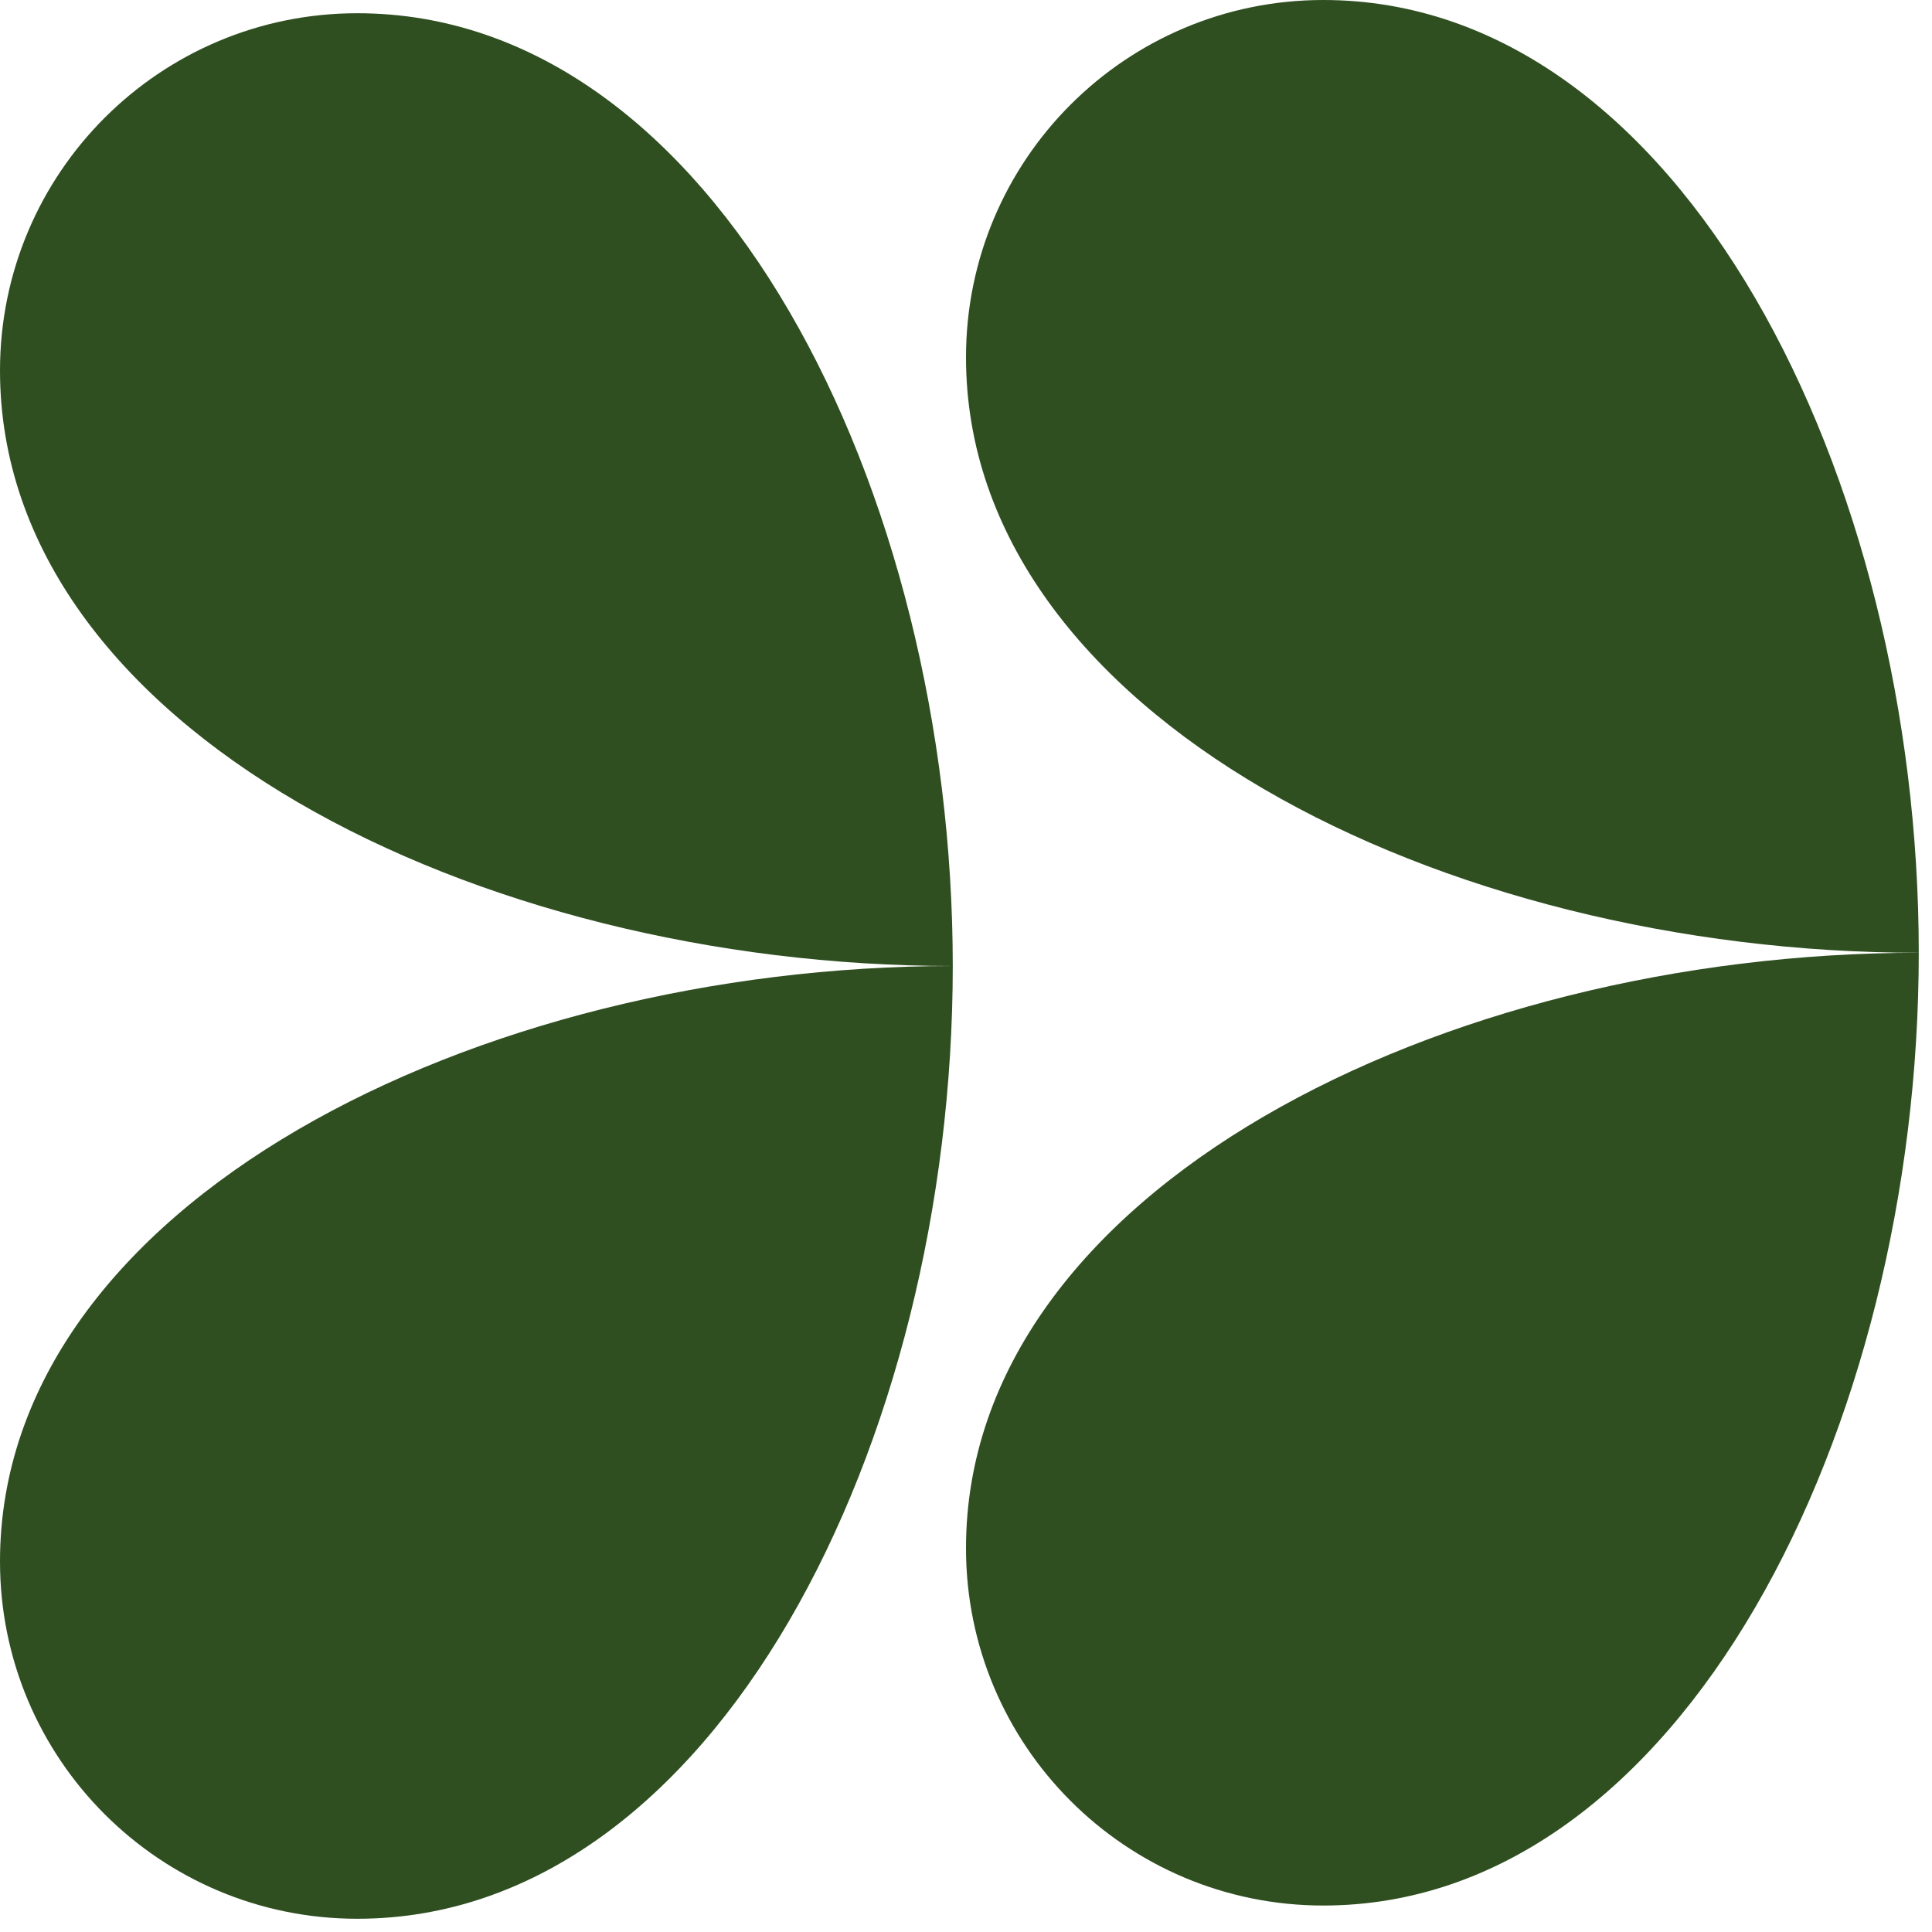
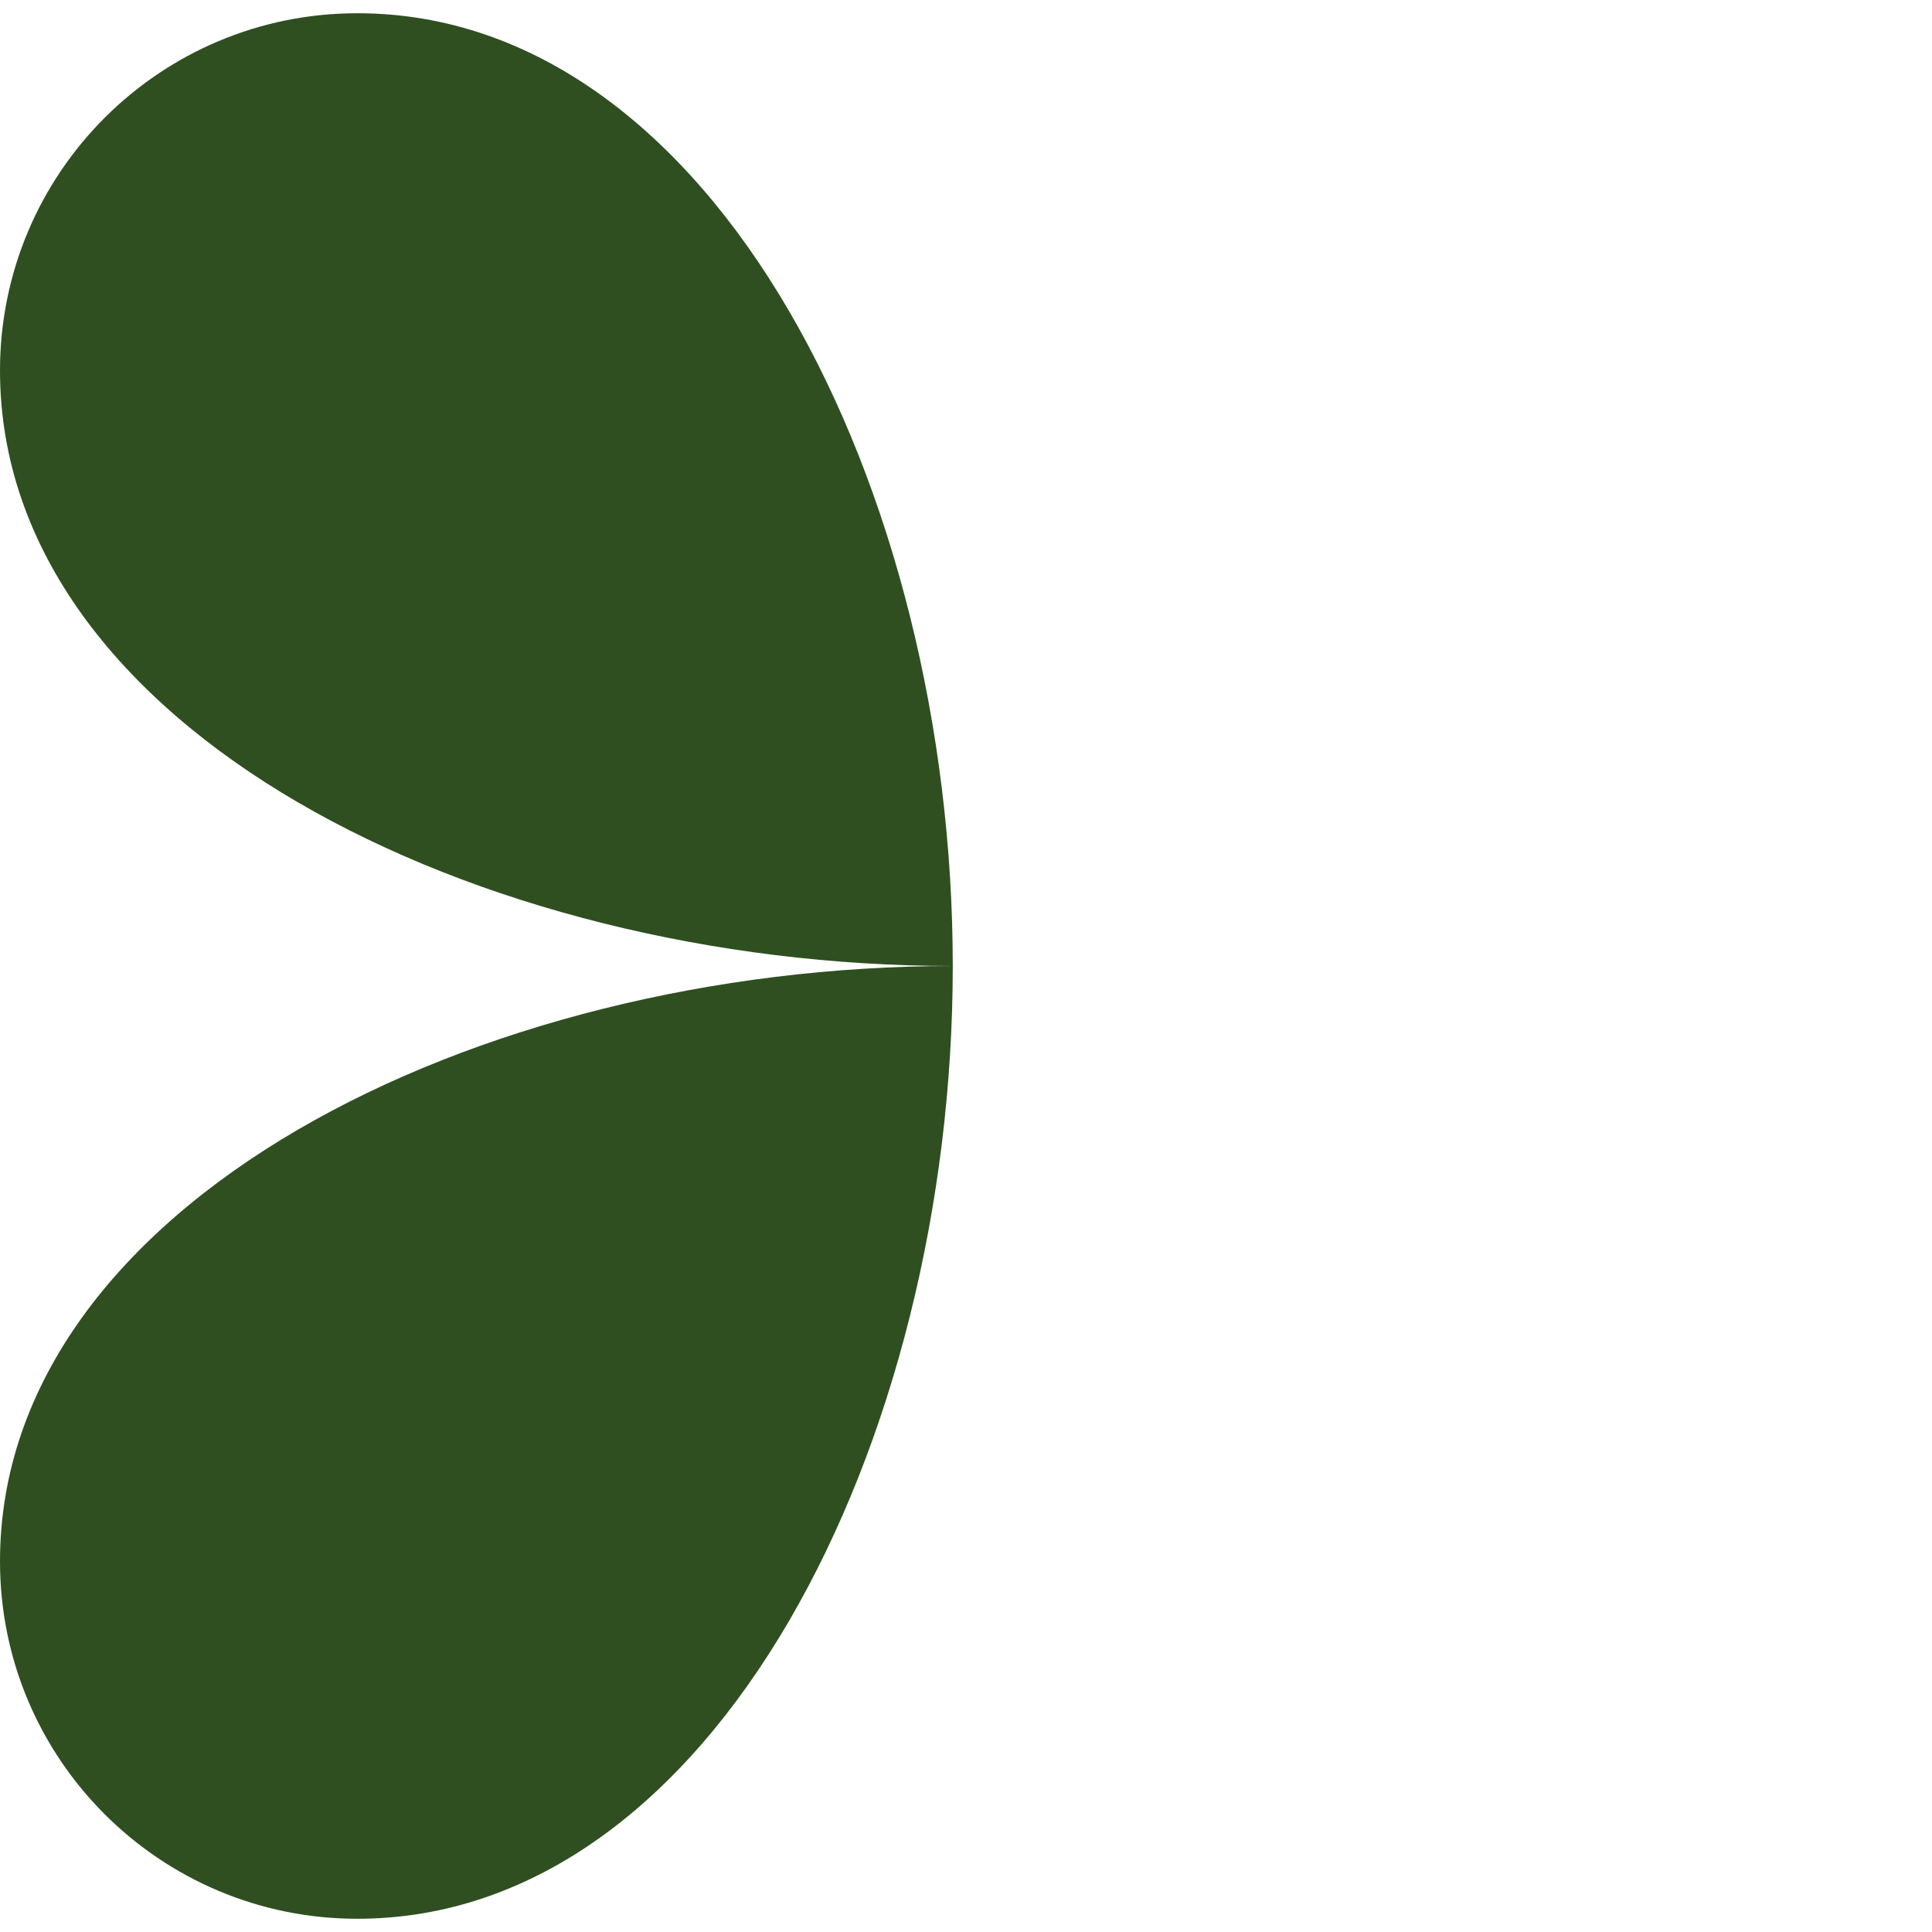
<svg xmlns="http://www.w3.org/2000/svg" width="73" height="73" viewBox="0 0 73 73" fill="none">
  <path d="M13.5 0.5C6.04 0.5 0 6.54 0 14C0 27.5 18 36.5 36 36.5C36 18.5 27 0.5 13.5 0.5Z" fill="#2F4F21" />
-   <path d="M50 0C42.54 0 36.5 6.04 36.5 13.5C36.5 27 54.5 36 72.5 36C72.5 18 63.5 0 50 0Z" fill="#2F4F21" />
  <path d="M0 59C0 66.46 6.04 72.5 13.5 72.5C27 72.5 36 54.5 36 36.5C18 36.5 0 45.5 0 59Z" fill="#2F4F21" />
-   <path d="M36.5 58.5C36.5 65.96 42.54 72 50 72C63.5 72 72.5 54 72.5 36C54.5 36 36.5 45 36.5 58.5Z" fill="#2F4F21" />
</svg>